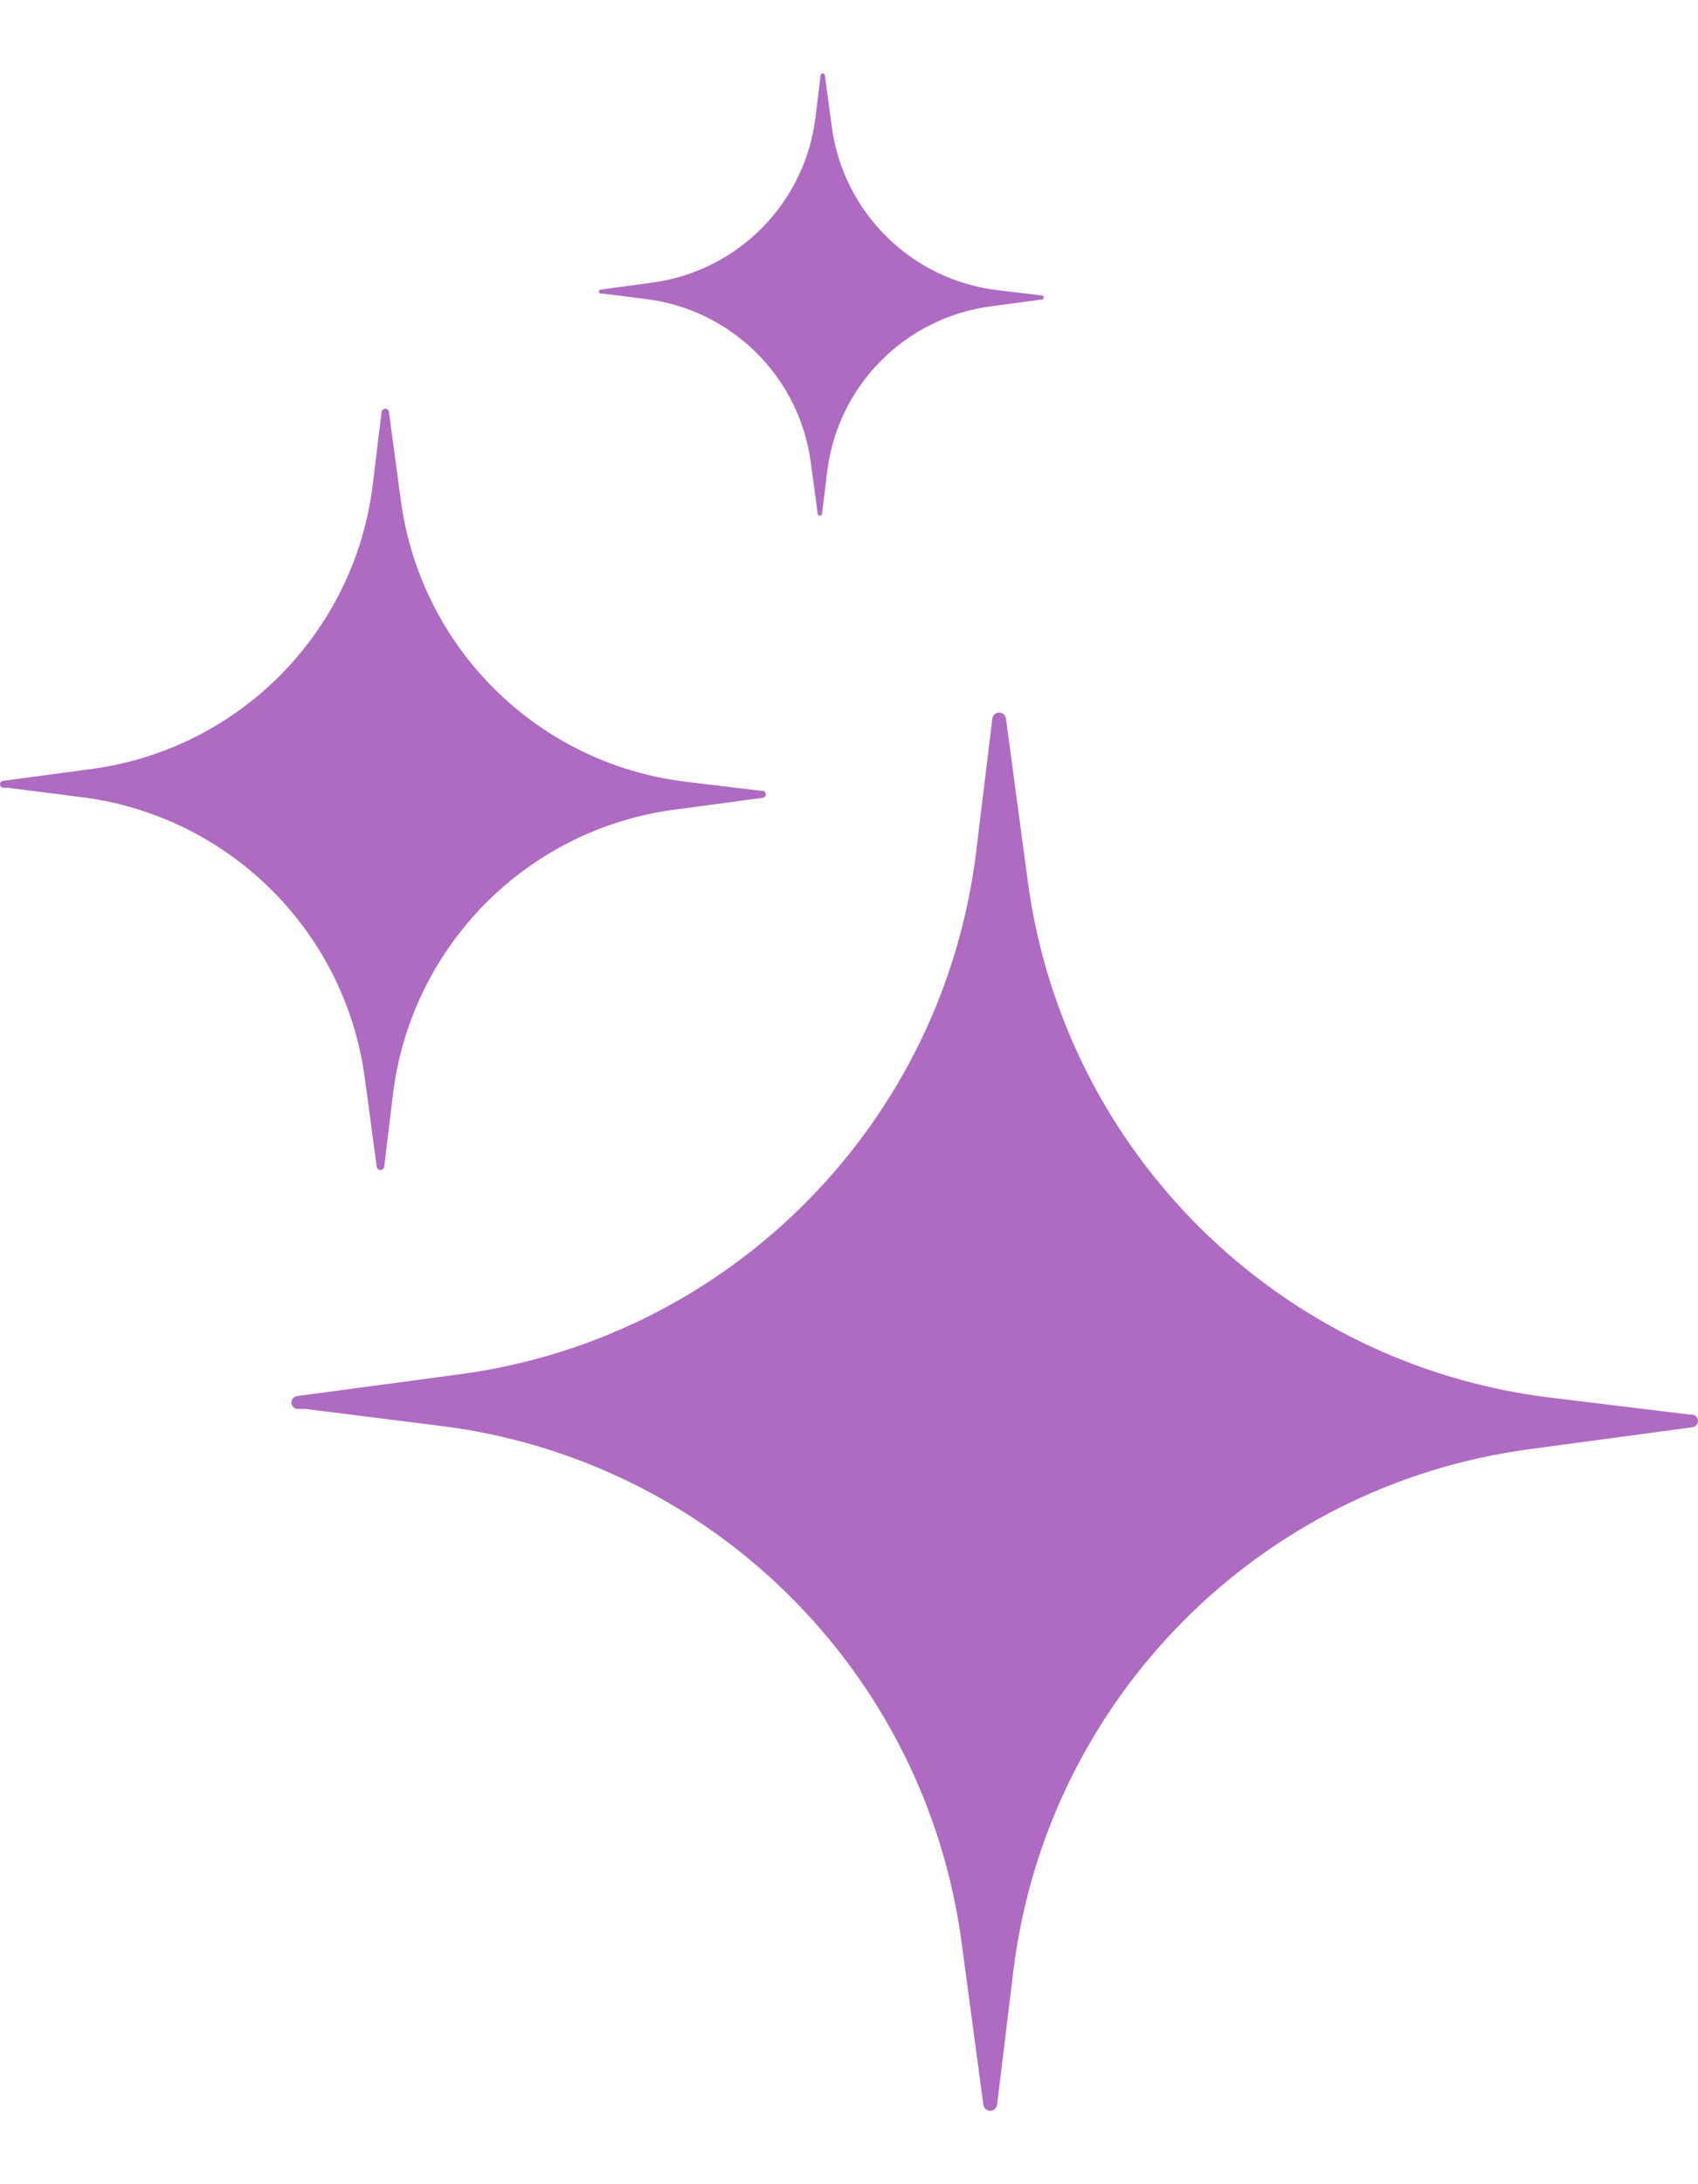
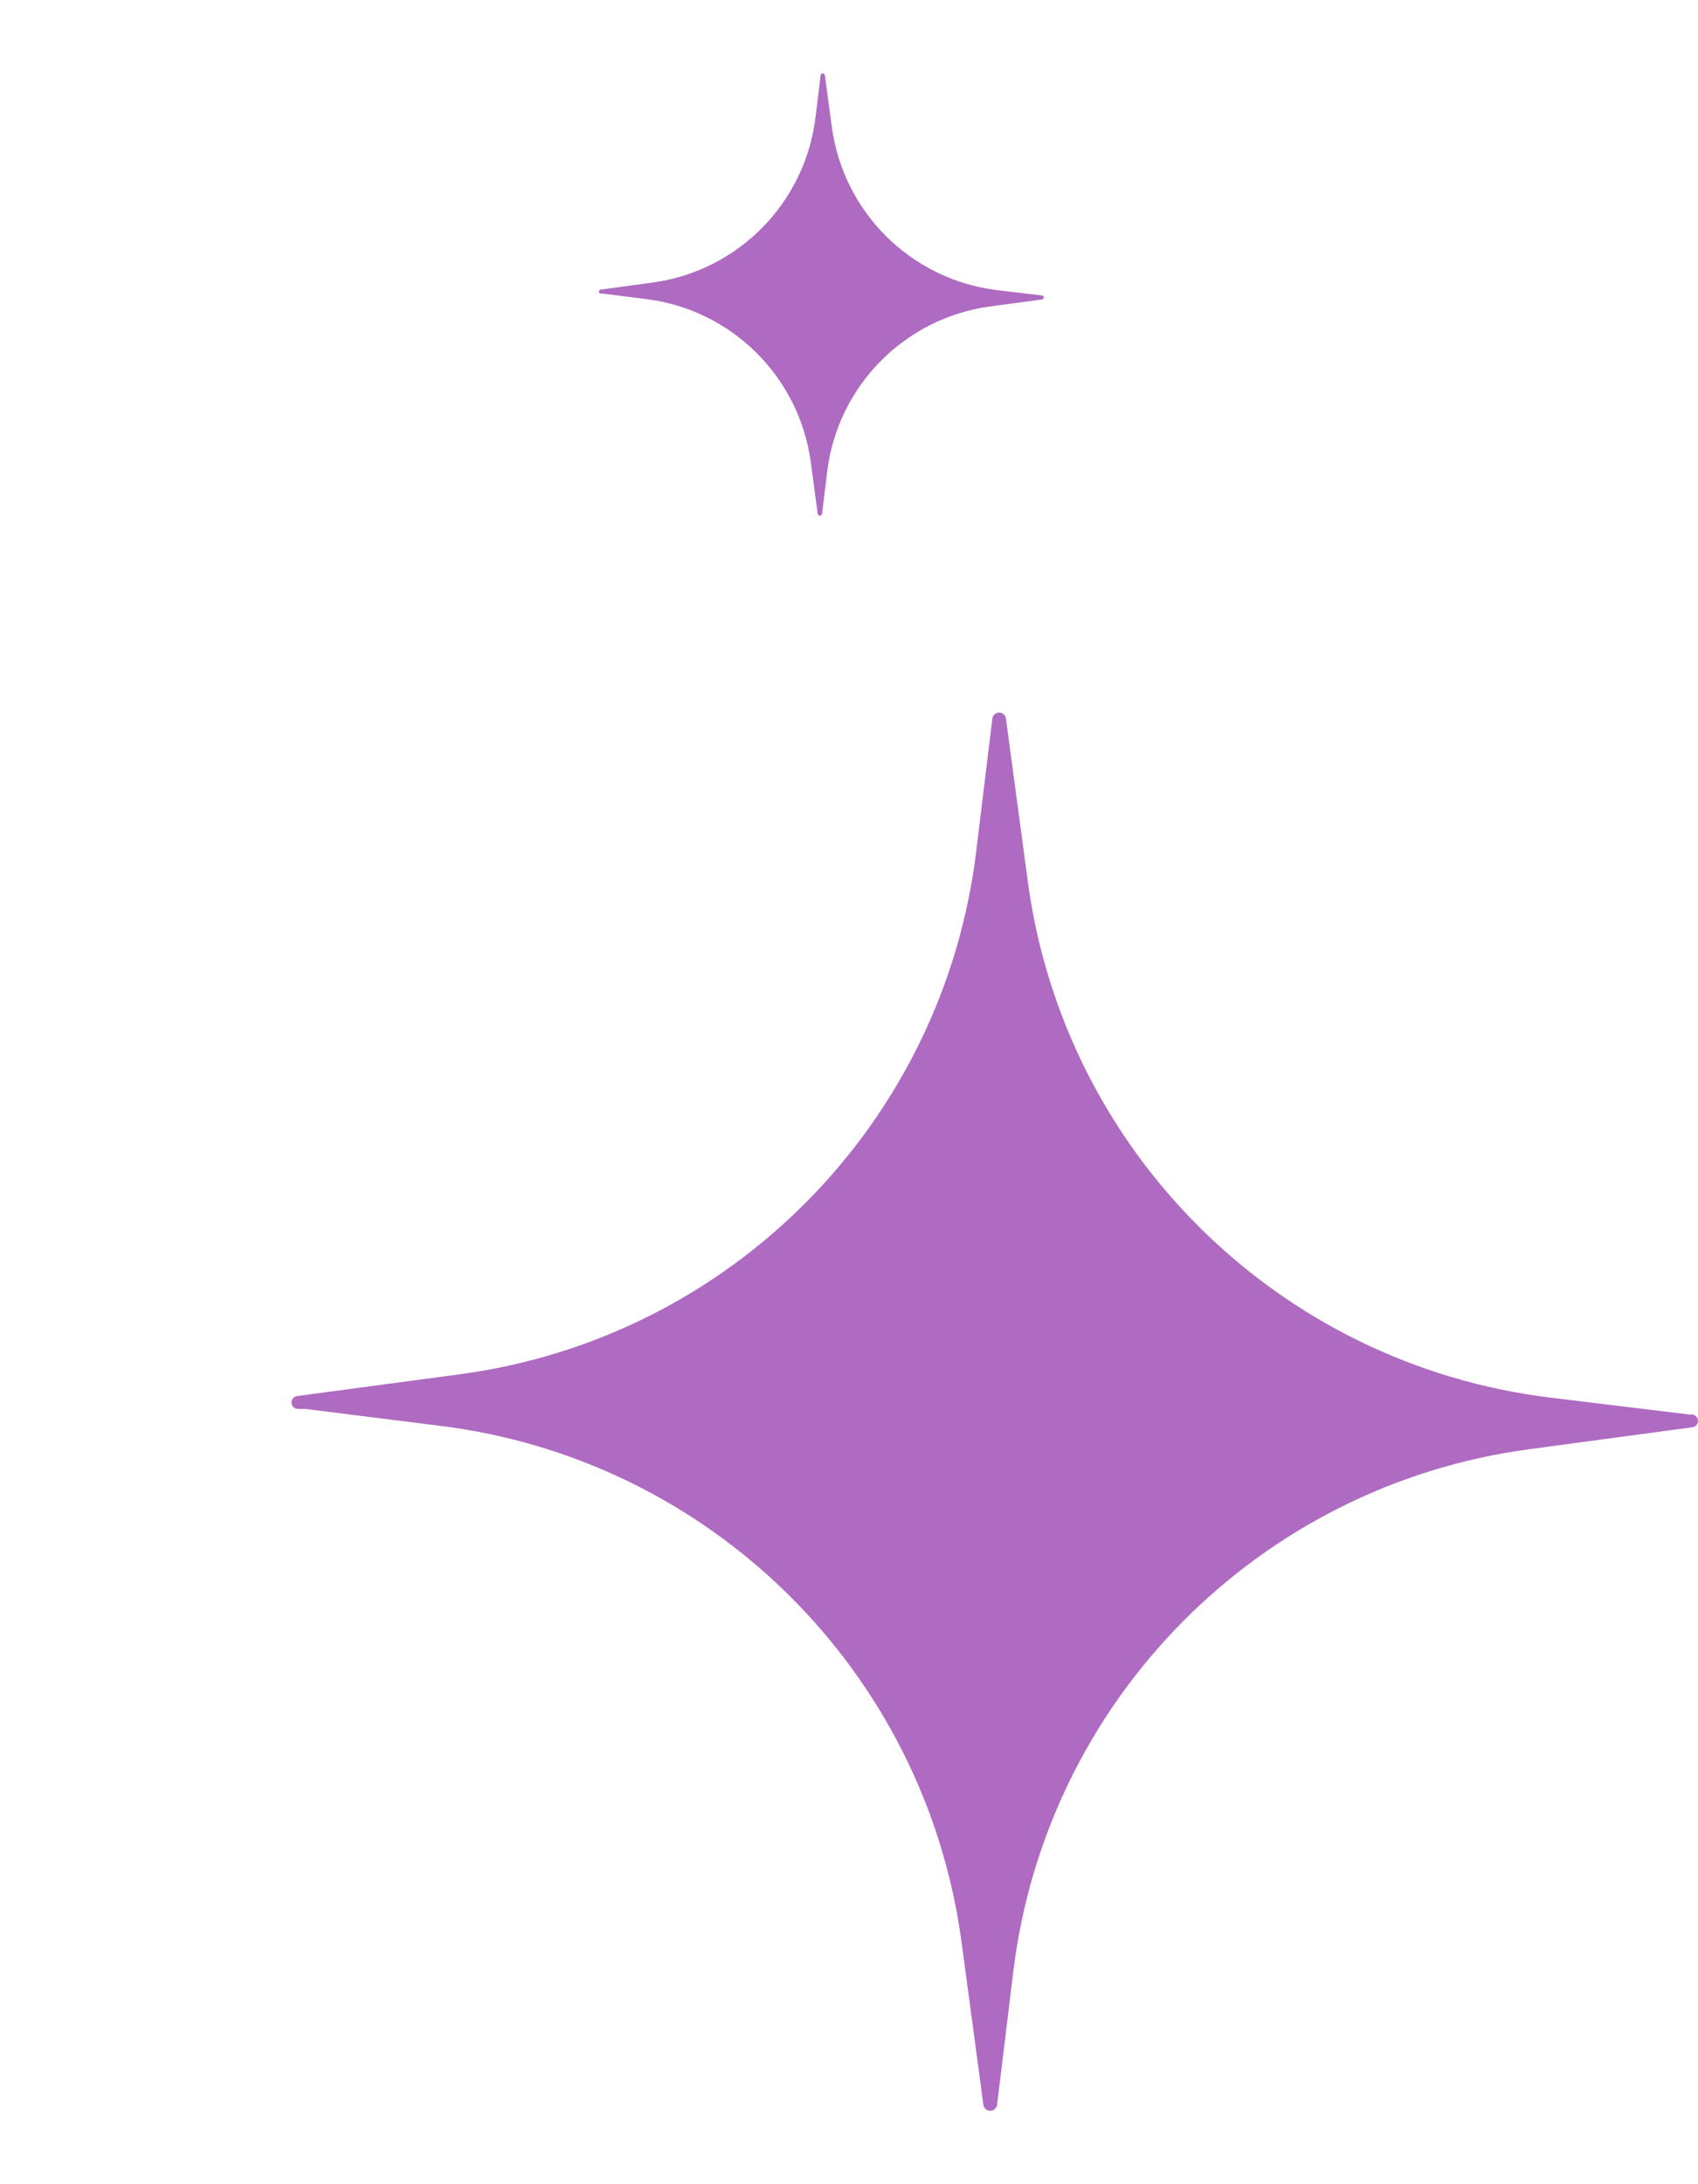
<svg xmlns="http://www.w3.org/2000/svg" width="14" height="18" viewBox="0 0 14 18" fill="none">
  <path d="M8.182 5.922L8.049 7.015C7.778 9.253 6.028 11.025 3.794 11.325L2.449 11.505C2.423 11.509 2.403 11.531 2.403 11.558C2.403 11.587 2.427 11.611 2.456 11.611H2.518L3.618 11.749C5.856 12.021 7.628 13.771 7.928 16.005L8.108 17.346C8.111 17.374 8.136 17.395 8.165 17.395C8.193 17.395 8.217 17.373 8.221 17.345L8.354 16.252C8.625 14.014 10.375 12.242 12.609 11.943L13.954 11.762C13.98 11.758 14 11.736 14 11.71C14 11.681 13.976 11.657 13.947 11.657H13.927L12.784 11.518C10.546 11.246 8.774 9.497 8.474 7.263L8.294 5.921C8.29 5.893 8.266 5.872 8.238 5.872C8.209 5.873 8.185 5.894 8.182 5.922Z" fill="#AF6AC2" />
-   <path d="M3.146 3.395L3.074 3.99C2.926 5.209 1.974 6.173 0.757 6.337L0.025 6.435C0.011 6.437 0 6.449 0 6.463C0 6.479 0.013 6.492 0.029 6.492H0.062L0.661 6.568C1.88 6.716 2.845 7.668 3.008 8.885L3.106 9.615C3.108 9.63 3.121 9.642 3.137 9.642C3.152 9.642 3.166 9.63 3.168 9.614L3.24 9.019C3.388 7.801 4.34 6.836 5.557 6.673L6.289 6.575C6.303 6.573 6.314 6.56 6.314 6.546C6.314 6.53 6.301 6.517 6.285 6.517H6.274L5.652 6.442C4.433 6.294 3.469 5.341 3.305 4.125L3.207 3.395C3.205 3.379 3.192 3.368 3.177 3.368C3.161 3.368 3.148 3.38 3.146 3.395Z" fill="#AF6AC2" />
  <path d="M6.766 0.62L6.724 0.966C6.638 1.674 6.084 2.235 5.377 2.329L4.952 2.387C4.944 2.388 4.938 2.395 4.938 2.403C4.938 2.412 4.945 2.42 4.954 2.42H4.974L5.322 2.464C6.03 2.55 6.59 3.103 6.685 3.81L6.742 4.234C6.743 4.243 6.751 4.25 6.76 4.25C6.769 4.25 6.777 4.243 6.778 4.234L6.82 3.888C6.906 3.18 7.459 2.62 8.166 2.525L8.591 2.468C8.6 2.467 8.606 2.459 8.606 2.451C8.606 2.442 8.598 2.434 8.589 2.434H8.583L8.221 2.391C7.513 2.305 6.953 1.751 6.858 1.044L6.801 0.62C6.8 0.611 6.792 0.605 6.783 0.605C6.774 0.605 6.767 0.611 6.766 0.62Z" fill="#AF6AC2" />
</svg>